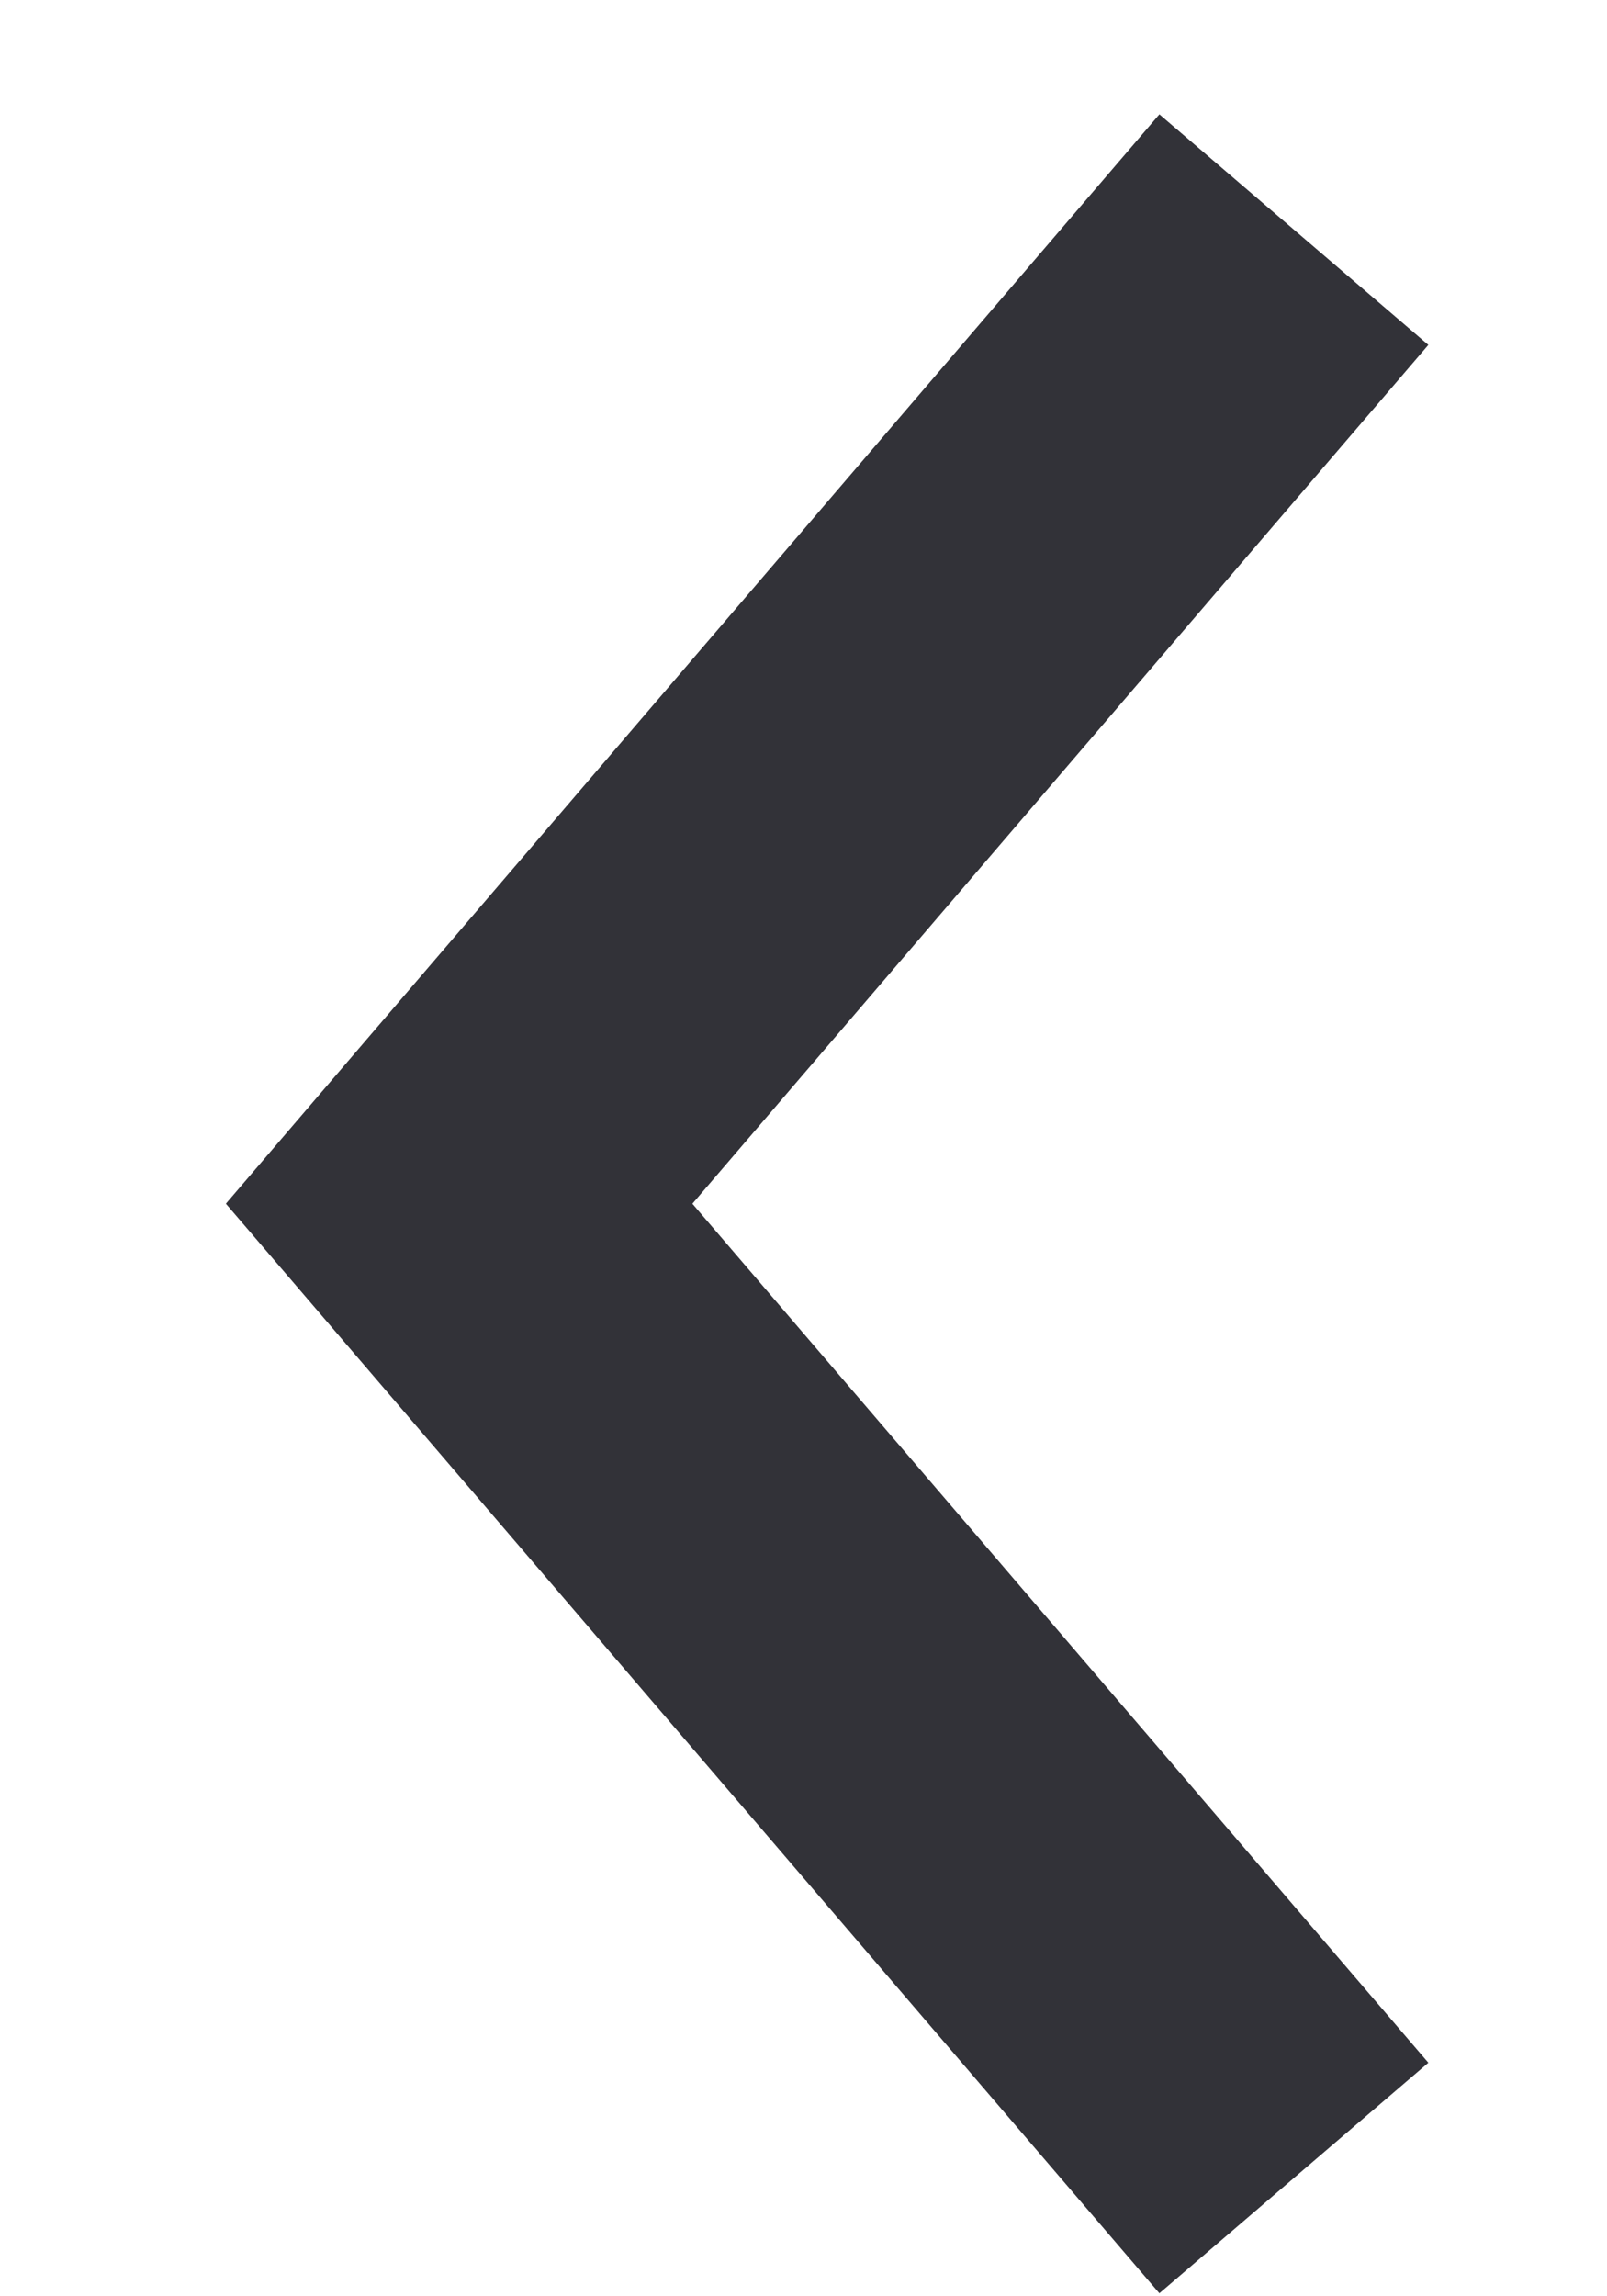
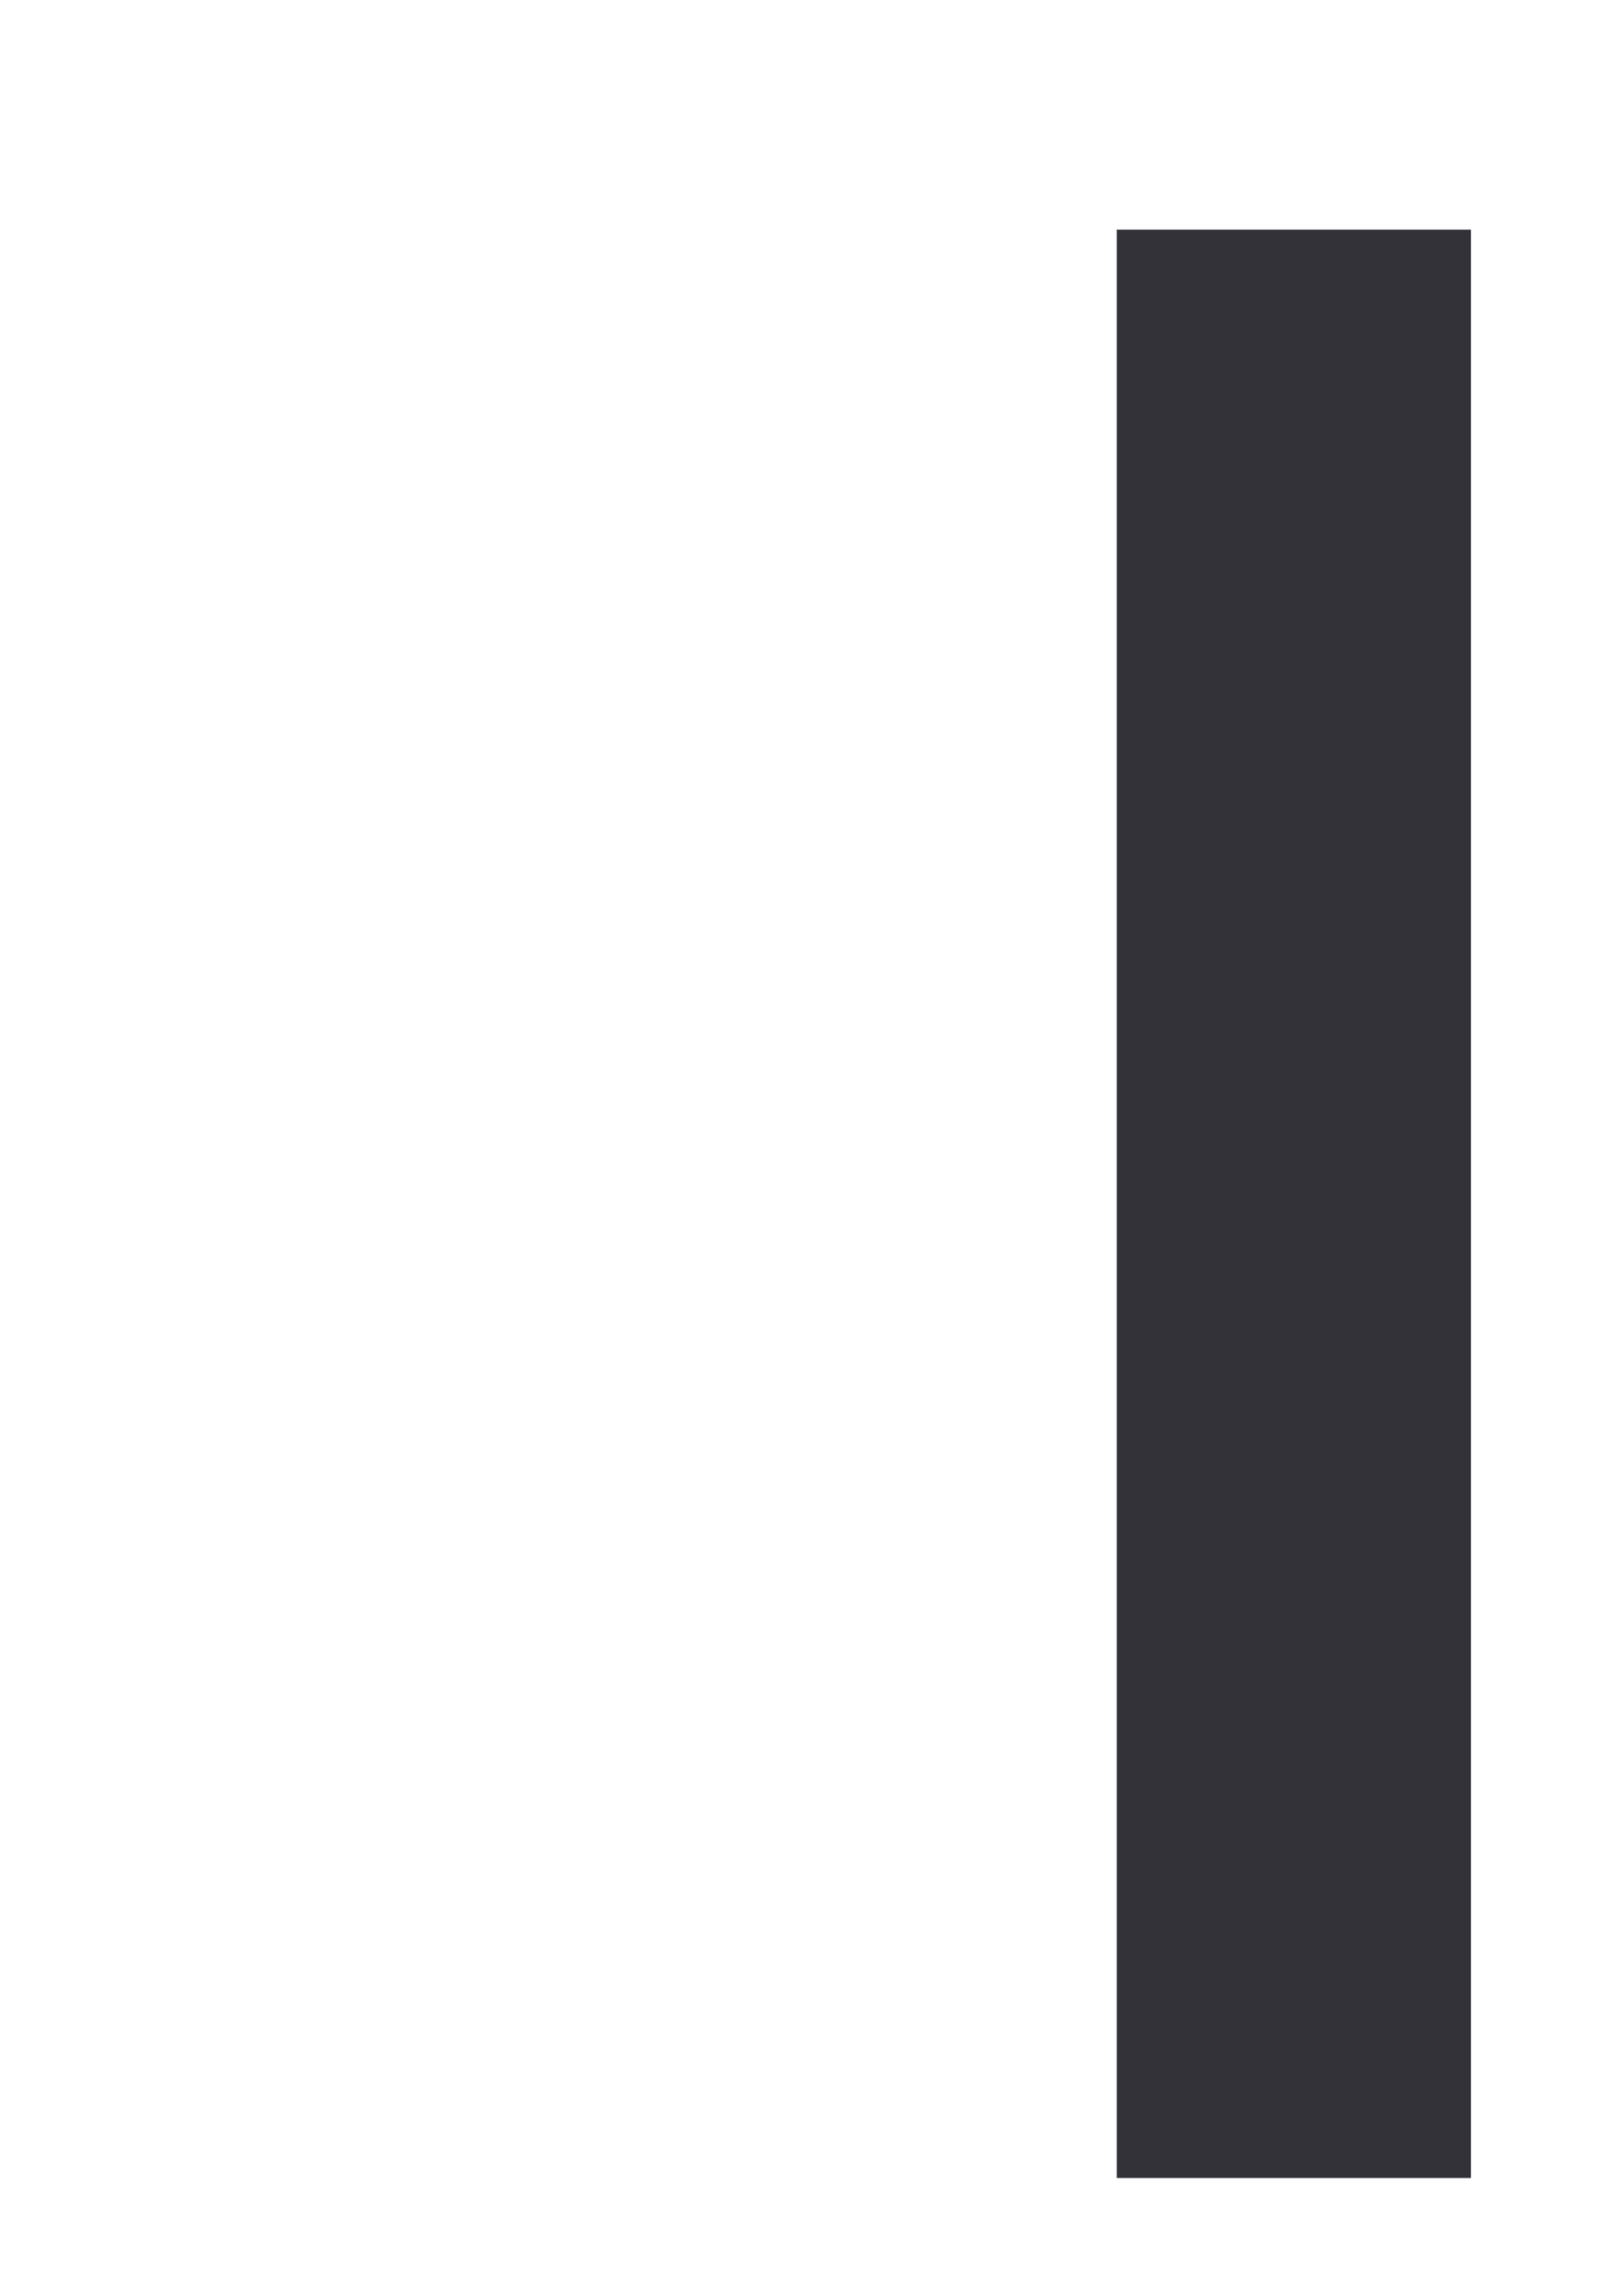
<svg xmlns="http://www.w3.org/2000/svg" width="7" height="10" viewBox="0 0 7 10" fill="none">
-   <path d="M5.636 9.485L2 5.242L5.636 1" stroke="#323238" stroke-width="1.543" />
+   <path d="M5.636 9.485L5.636 1" stroke="#323238" stroke-width="1.543" />
</svg>